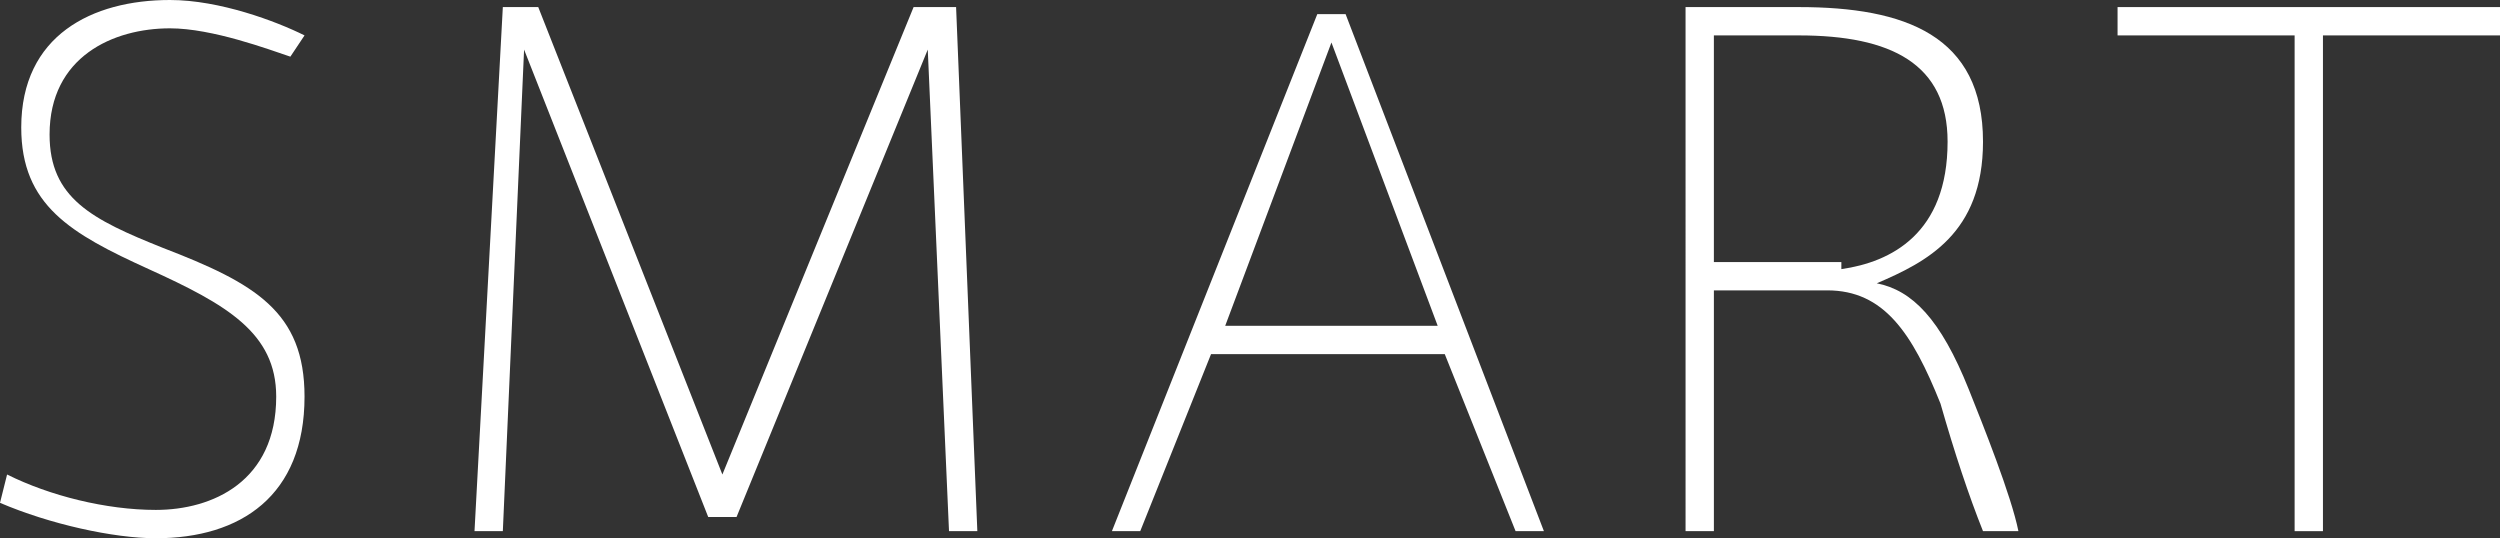
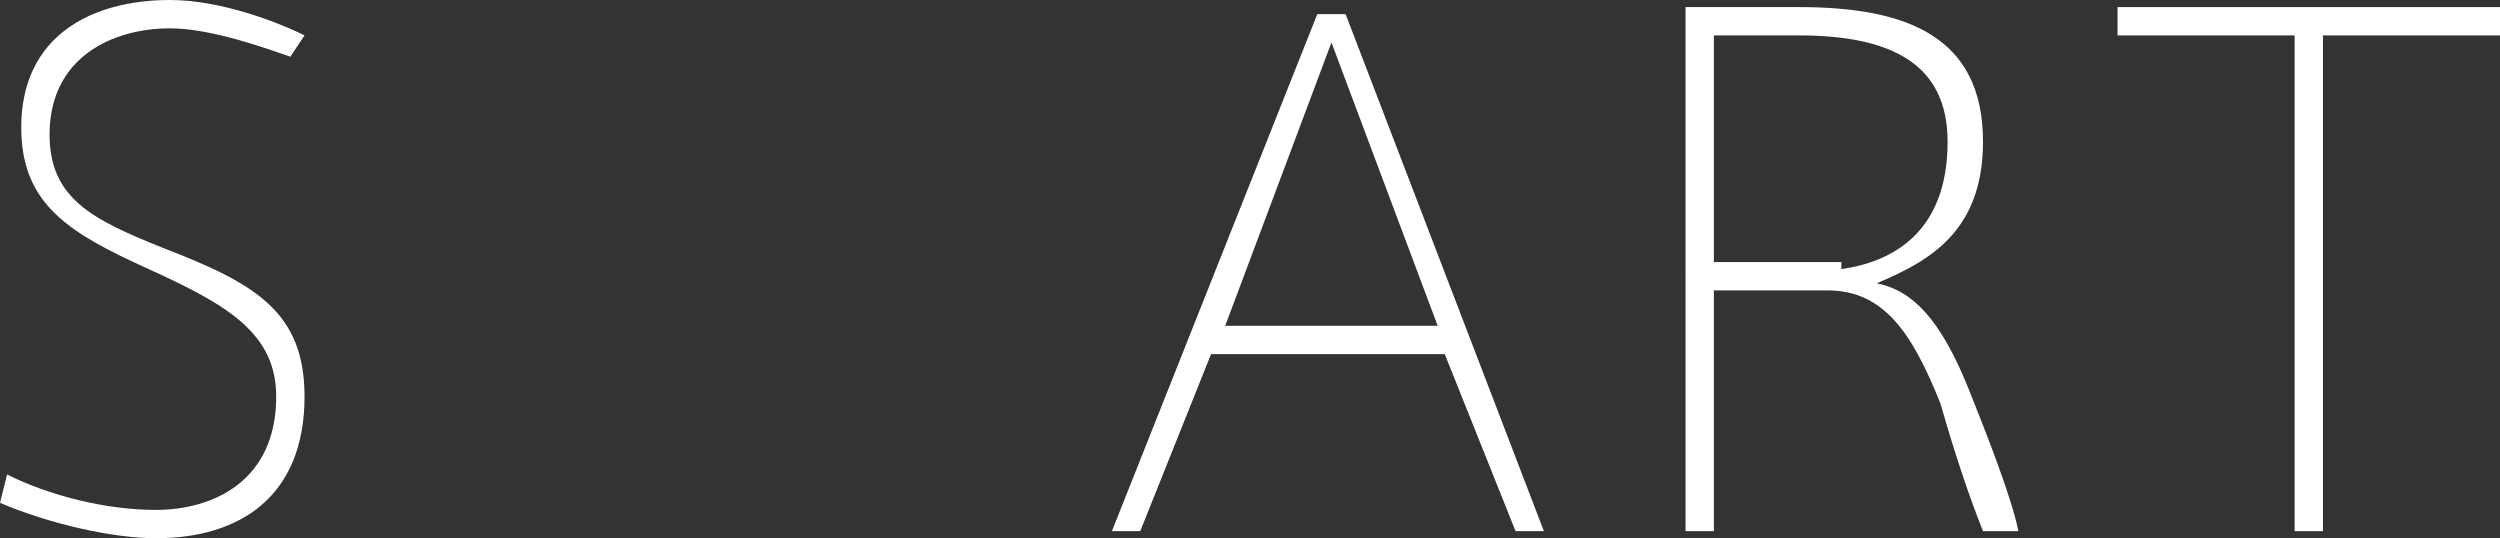
<svg xmlns="http://www.w3.org/2000/svg" version="1.1" id="_レイヤー_1" x="0px" y="0px" viewBox="0 0 35.3 7.6" style="enable-background:new 0 0 35.3 7.6;" xml:space="preserve">
  <rect x="0" y="0" width="35.3" height="7.6" fill="#333333" stroke="none" />
  <style type="text/css">
	.st0{fill:#FFFFFF;}
</style>
  <path class="st0" d="M4.3,5.6c0,1.4-0.9,2-2.1,2C1.6,7.6,0.7,7.4,0,7.1l0.1-0.4C0.7,7,1.5,7.2,2.2,7.2c0.8,0,1.7-0.4,1.7-1.6  c0-0.9-0.7-1.3-1.8-1.8S0.3,2.9,0.3,1.8c0-1.3,1-1.8,2.1-1.8c0.7,0,1.5,0.3,1.9,0.5L4.1,0.8C3.8,0.7,3,0.4,2.4,0.4  c-0.8,0-1.7,0.4-1.7,1.5c0,0.9,0.6,1.2,1.6,1.6C3.6,4,4.3,4.4,4.3,5.6L4.3,5.6z" />
-   <path class="st0" d="M13.8,7.5h-0.4l-0.3-6.8l-2.7,6.6H10L7.4,0.7L7.1,7.5H6.7l0.4-7.4h0.5l2.6,6.6l2.7-6.6h0.6L13.8,7.5z" />
  <path class="st0" d="M21.8,7.5h-0.4l-1-2.5h-3.3l-1,2.5h-0.4l2.9-7.3H19L21.8,7.5z M20.3,4.6l-1.5-4l-1.5,4  C17.3,4.6,20.3,4.6,20.3,4.6z" />
  <path class="st0" d="M28.5,7.5h-0.5c-0.2-0.5-0.4-1.1-0.6-1.8c-0.4-1-0.8-1.6-1.6-1.6h-1.6v3.4h-0.4V0.1h1.6C26.9,0.1,28,0.5,28,2  c0,1.3-0.8,1.7-1.5,2c0.5,0.1,0.9,0.5,1.3,1.5C28,6,28.4,7,28.5,7.5L28.5,7.5z M26,3.8c0.7-0.1,1.5-0.5,1.5-1.8  c0-1.1-0.8-1.5-2.1-1.5h-1.2v3.2H26L26,3.8z" />
  <path class="st0" d="M35.3,0.1v0.4h-2.5v7h-0.4v-7h-2.5V0.1H35.3L35.3,0.1z" />
</svg>